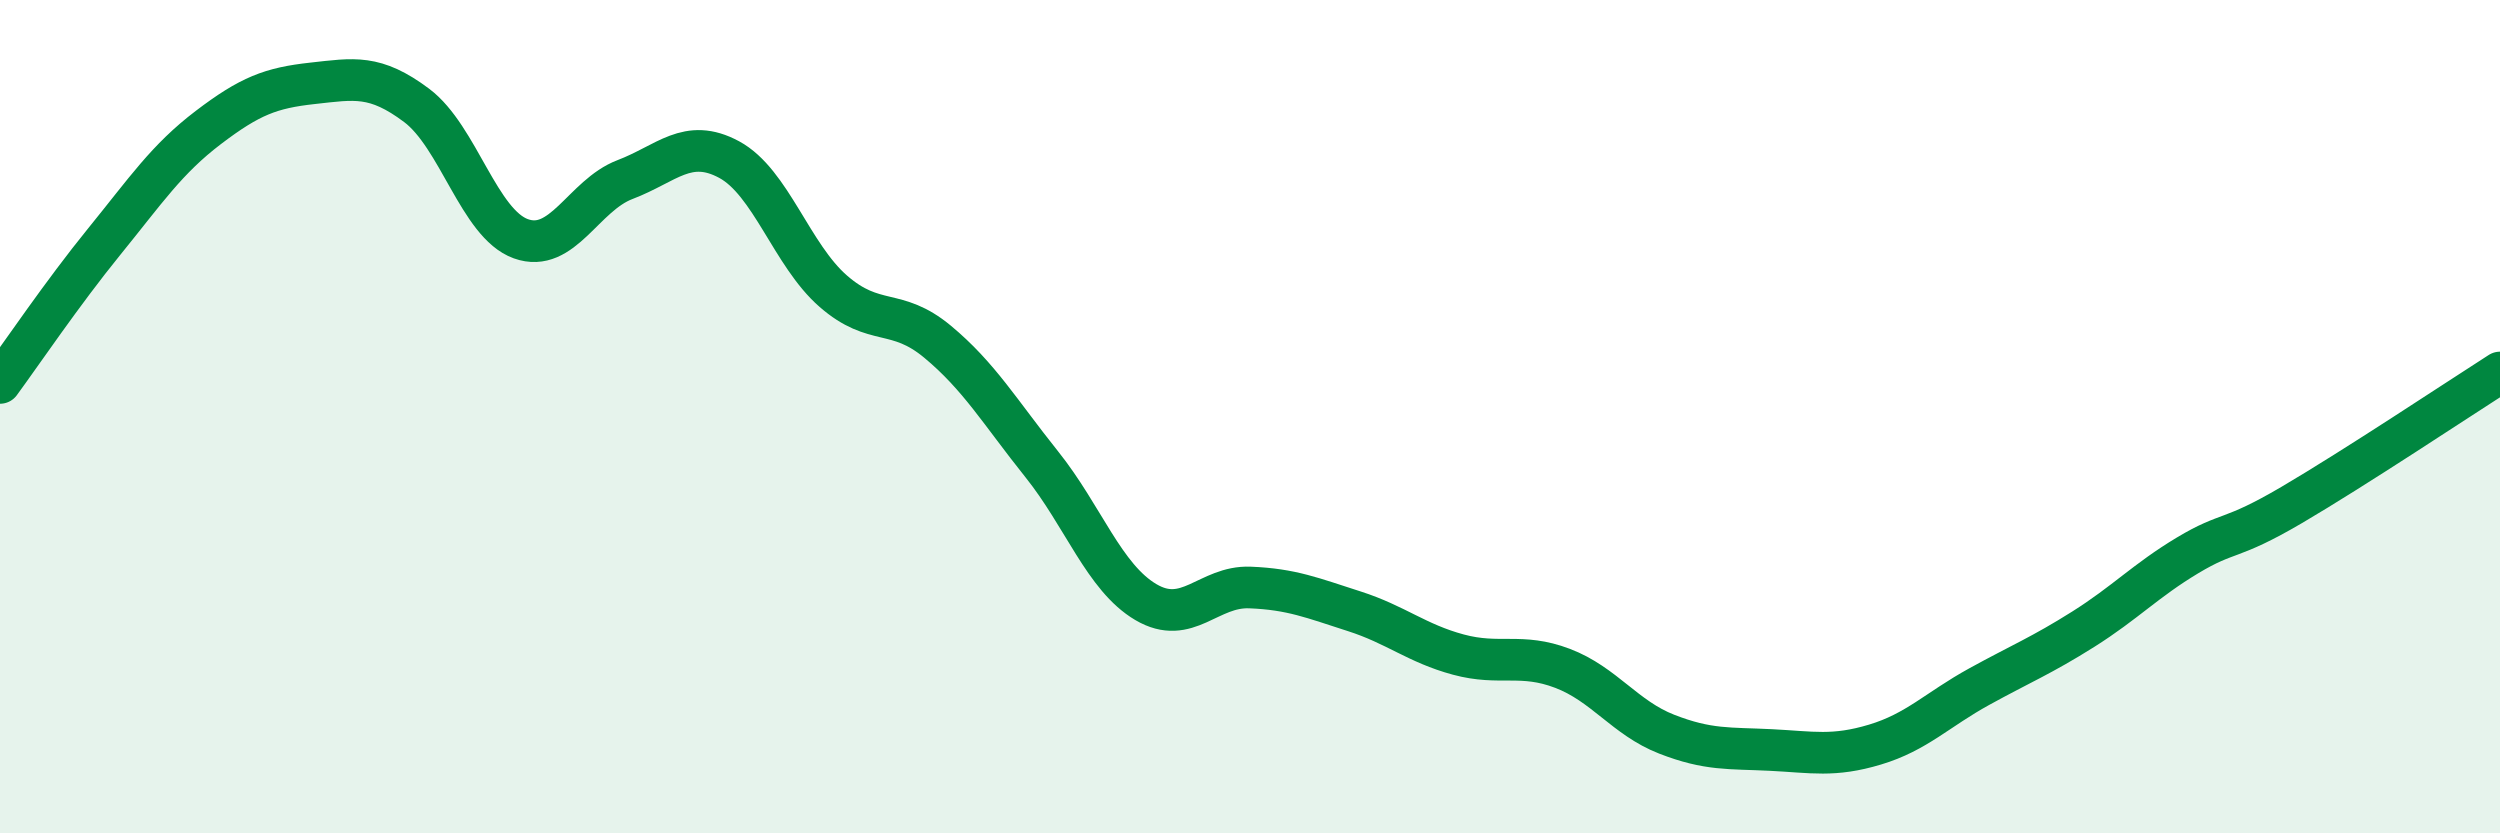
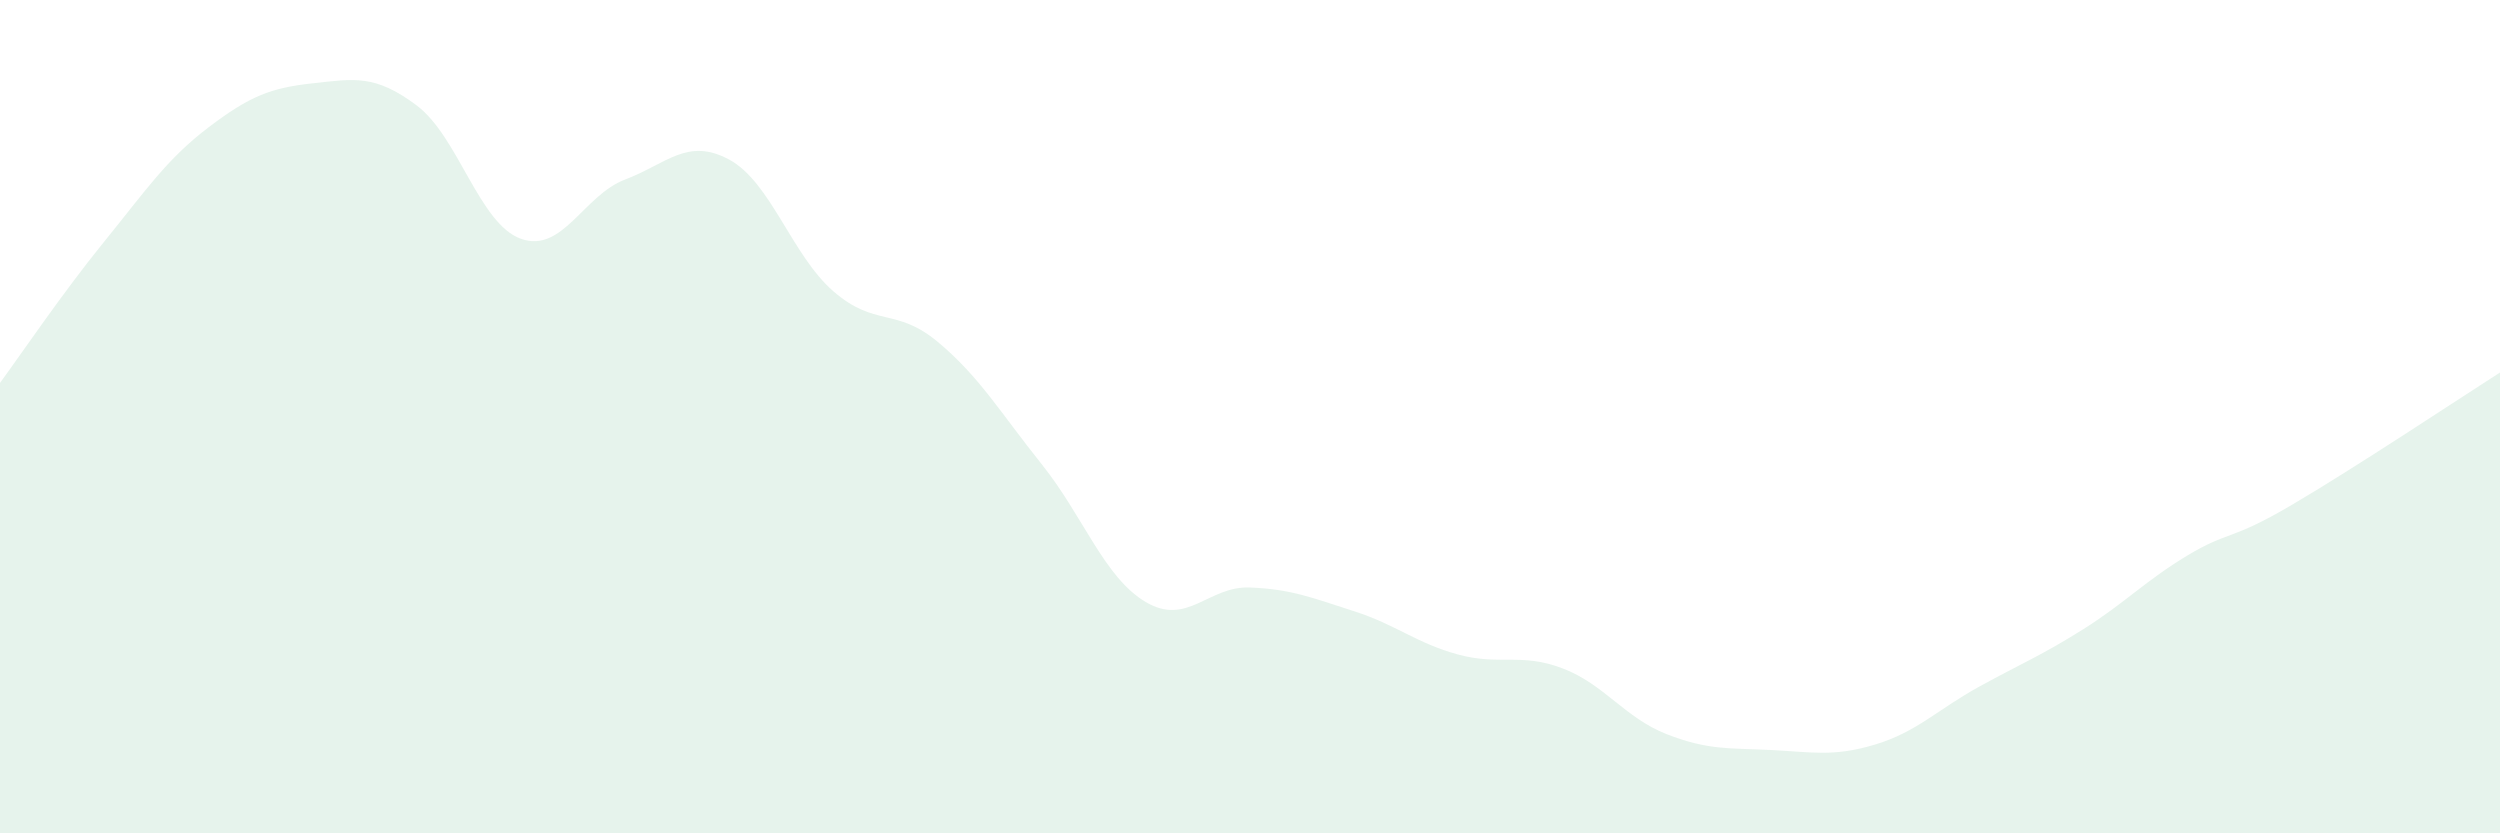
<svg xmlns="http://www.w3.org/2000/svg" width="60" height="20" viewBox="0 0 60 20">
  <path d="M 0,9.19 C 0.5,8.51 1.5,7.03 2.5,5.8 C 3.5,4.57 4,3.82 5,3.06 C 6,2.3 6.5,2.11 7.5,2 C 8.5,1.89 9,1.78 10,2.53 C 11,3.28 11.5,5.37 12.5,5.73 C 13.5,6.09 14,4.69 15,4.31 C 16,3.93 16.5,3.29 17.5,3.83 C 18.5,4.37 19,6.12 20,6.99 C 21,7.86 21.5,7.37 22.5,8.2 C 23.5,9.03 24,9.89 25,11.14 C 26,12.39 26.5,13.86 27.5,14.45 C 28.5,15.04 29,14.06 30,14.1 C 31,14.14 31.5,14.35 32.5,14.67 C 33.5,14.99 34,15.44 35,15.71 C 36,15.98 36.5,15.66 37.5,16.04 C 38.5,16.42 39,17.23 40,17.62 C 41,18.01 41.5,17.95 42.5,18 C 43.5,18.05 44,18.17 45,17.87 C 46,17.57 46.5,17.03 47.5,16.48 C 48.5,15.93 49,15.73 50,15.1 C 51,14.47 51.5,13.93 52.5,13.33 C 53.5,12.73 53.5,13 55,12.12 C 56.5,11.24 59,9.58 60,8.94L60 20L0 20Z" fill="#008740" opacity="0.1" stroke-linecap="round" stroke-linejoin="round" />
-   <path d="M 0,9.19 C 0.5,8.51 1.5,7.03 2.5,5.8 C 3.5,4.57 4,3.82 5,3.06 C 6,2.3 6.5,2.11 7.5,2 C 8.5,1.89 9,1.78 10,2.53 C 11,3.28 11.5,5.37 12.5,5.73 C 13.5,6.09 14,4.69 15,4.31 C 16,3.93 16.5,3.29 17.5,3.83 C 18.5,4.37 19,6.12 20,6.99 C 21,7.86 21.5,7.37 22.5,8.2 C 23.5,9.03 24,9.89 25,11.14 C 26,12.39 26.5,13.86 27.5,14.45 C 28.5,15.04 29,14.06 30,14.1 C 31,14.14 31.5,14.35 32.5,14.67 C 33.5,14.99 34,15.44 35,15.71 C 36,15.98 36.5,15.66 37.5,16.04 C 38.5,16.42 39,17.23 40,17.62 C 41,18.01 41.5,17.95 42.5,18 C 43.5,18.05 44,18.17 45,17.87 C 46,17.57 46.5,17.03 47.5,16.48 C 48.5,15.93 49,15.73 50,15.1 C 51,14.47 51.5,13.93 52.5,13.33 C 53.5,12.73 53.5,13 55,12.12 C 56.5,11.24 59,9.58 60,8.94" stroke="#008740" stroke-width="1" fill="none" stroke-linecap="round" stroke-linejoin="round" />
</svg>